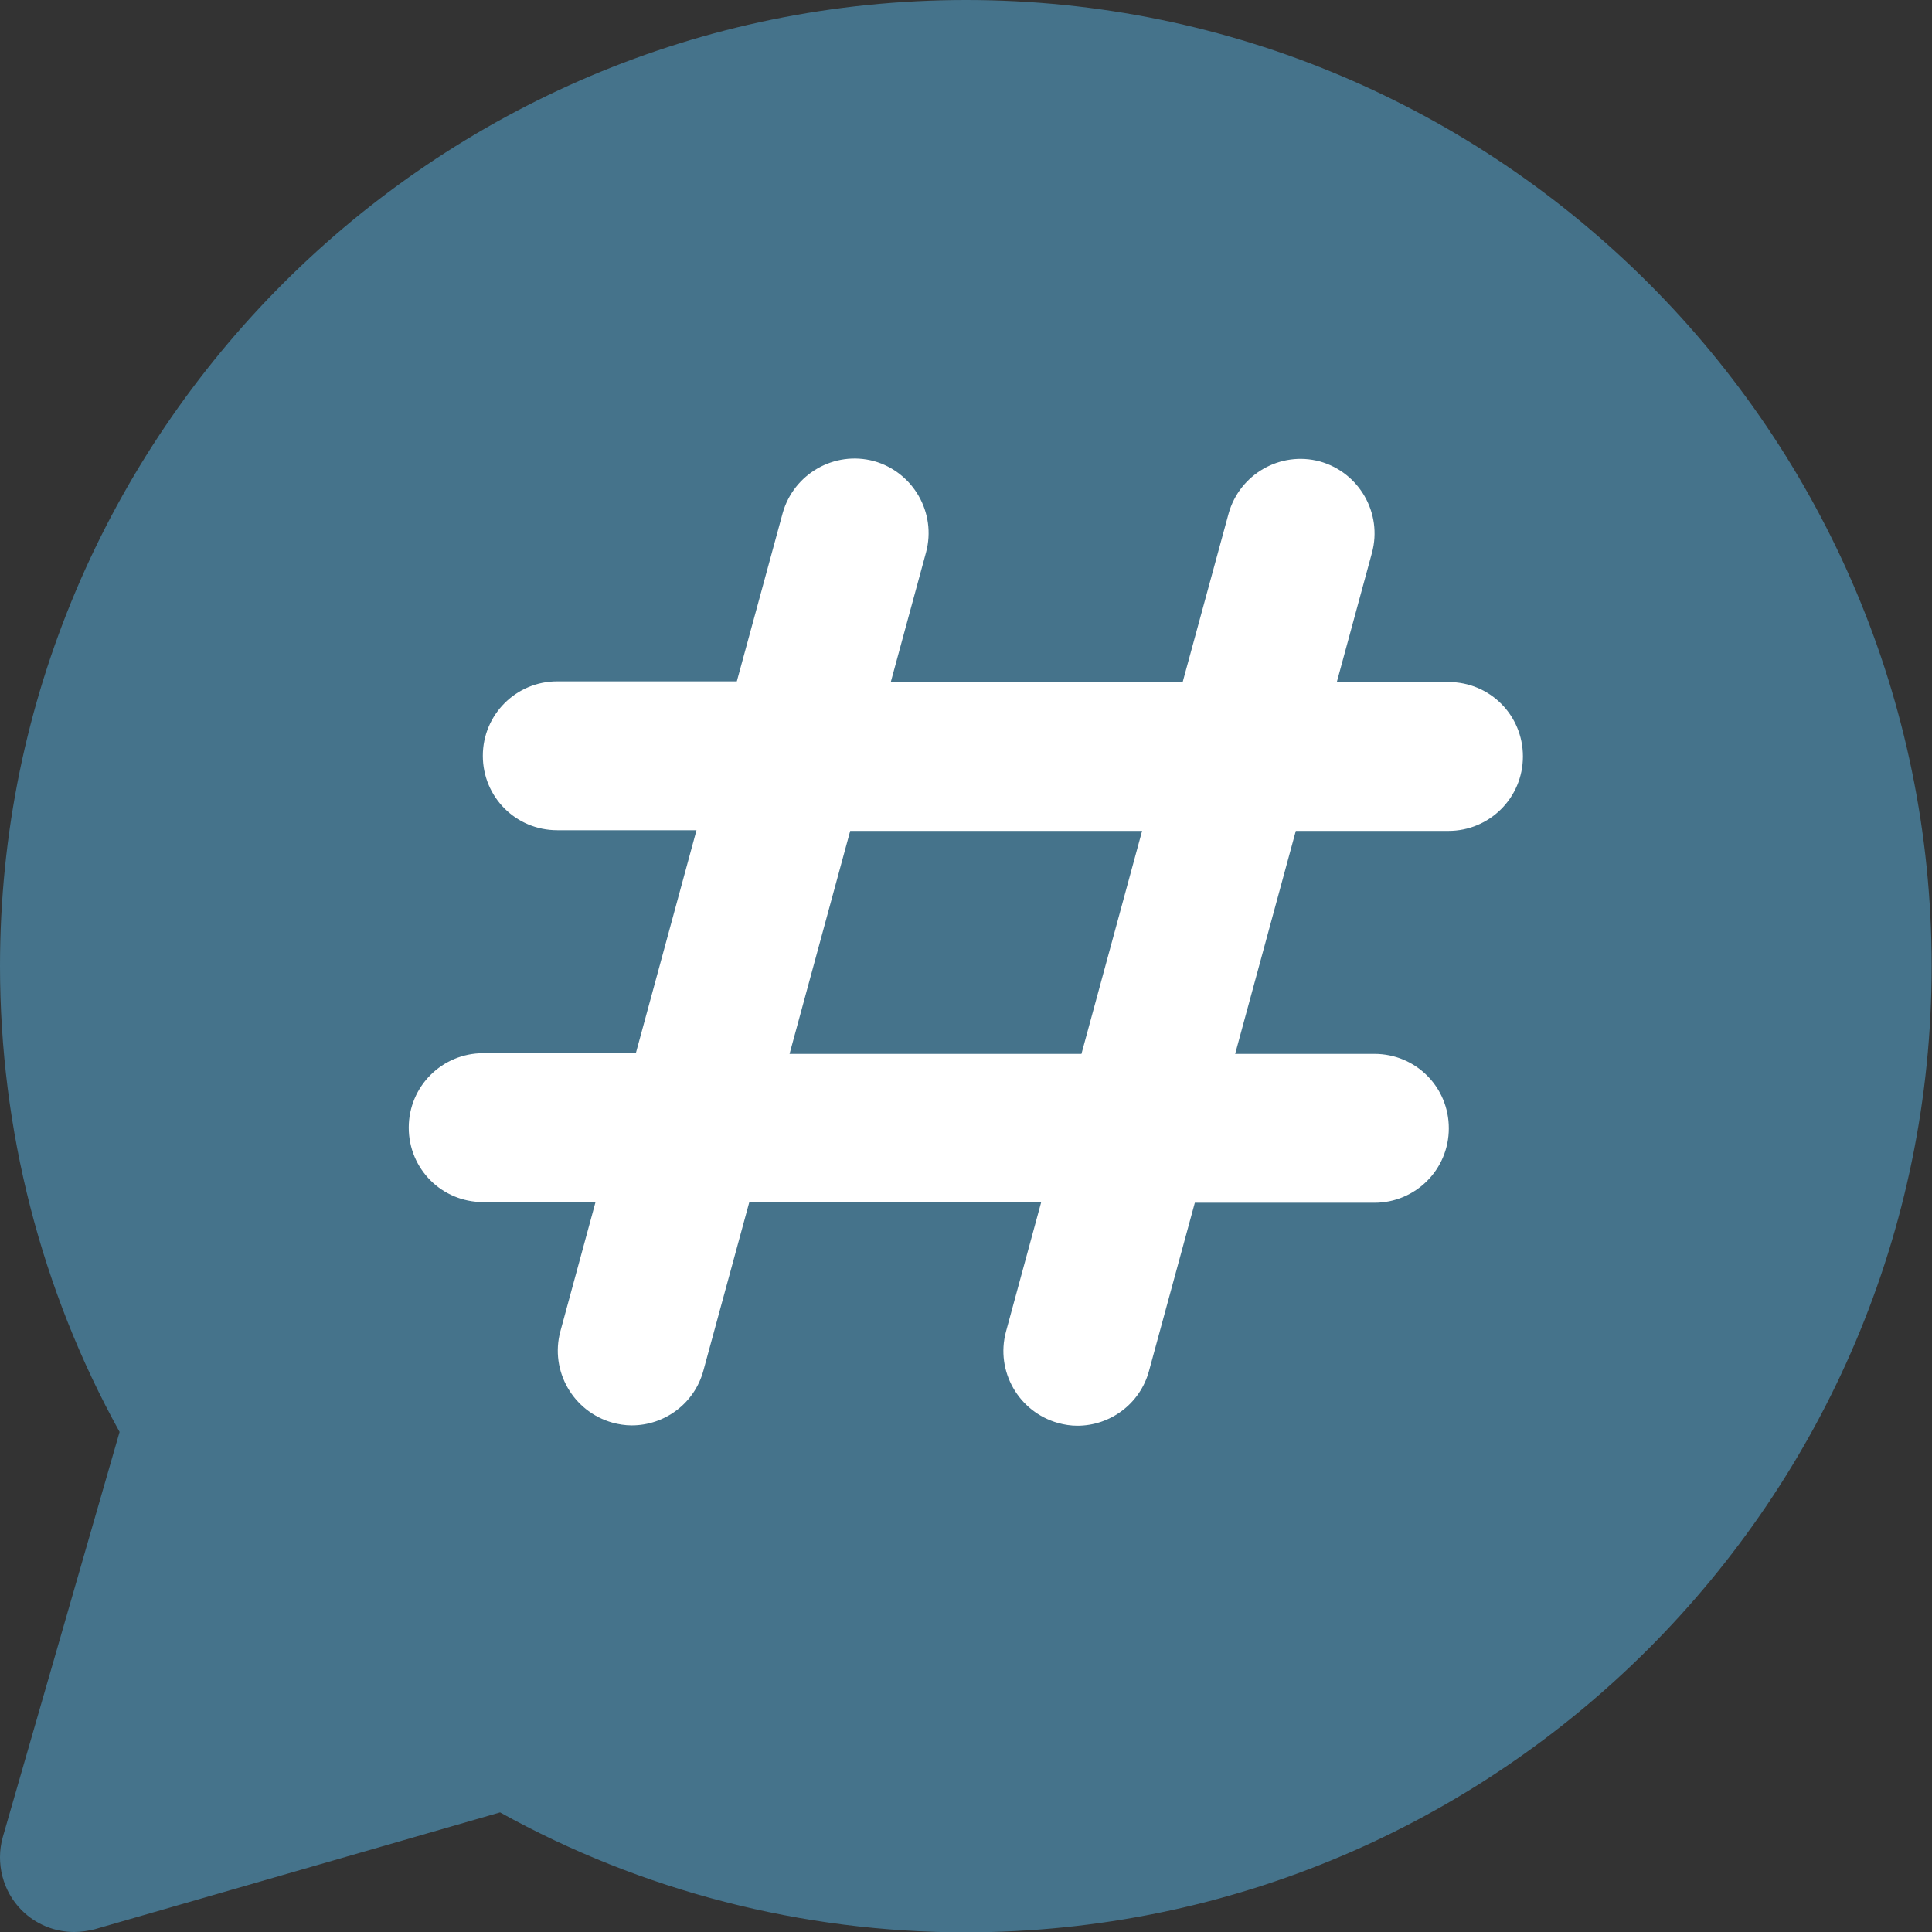
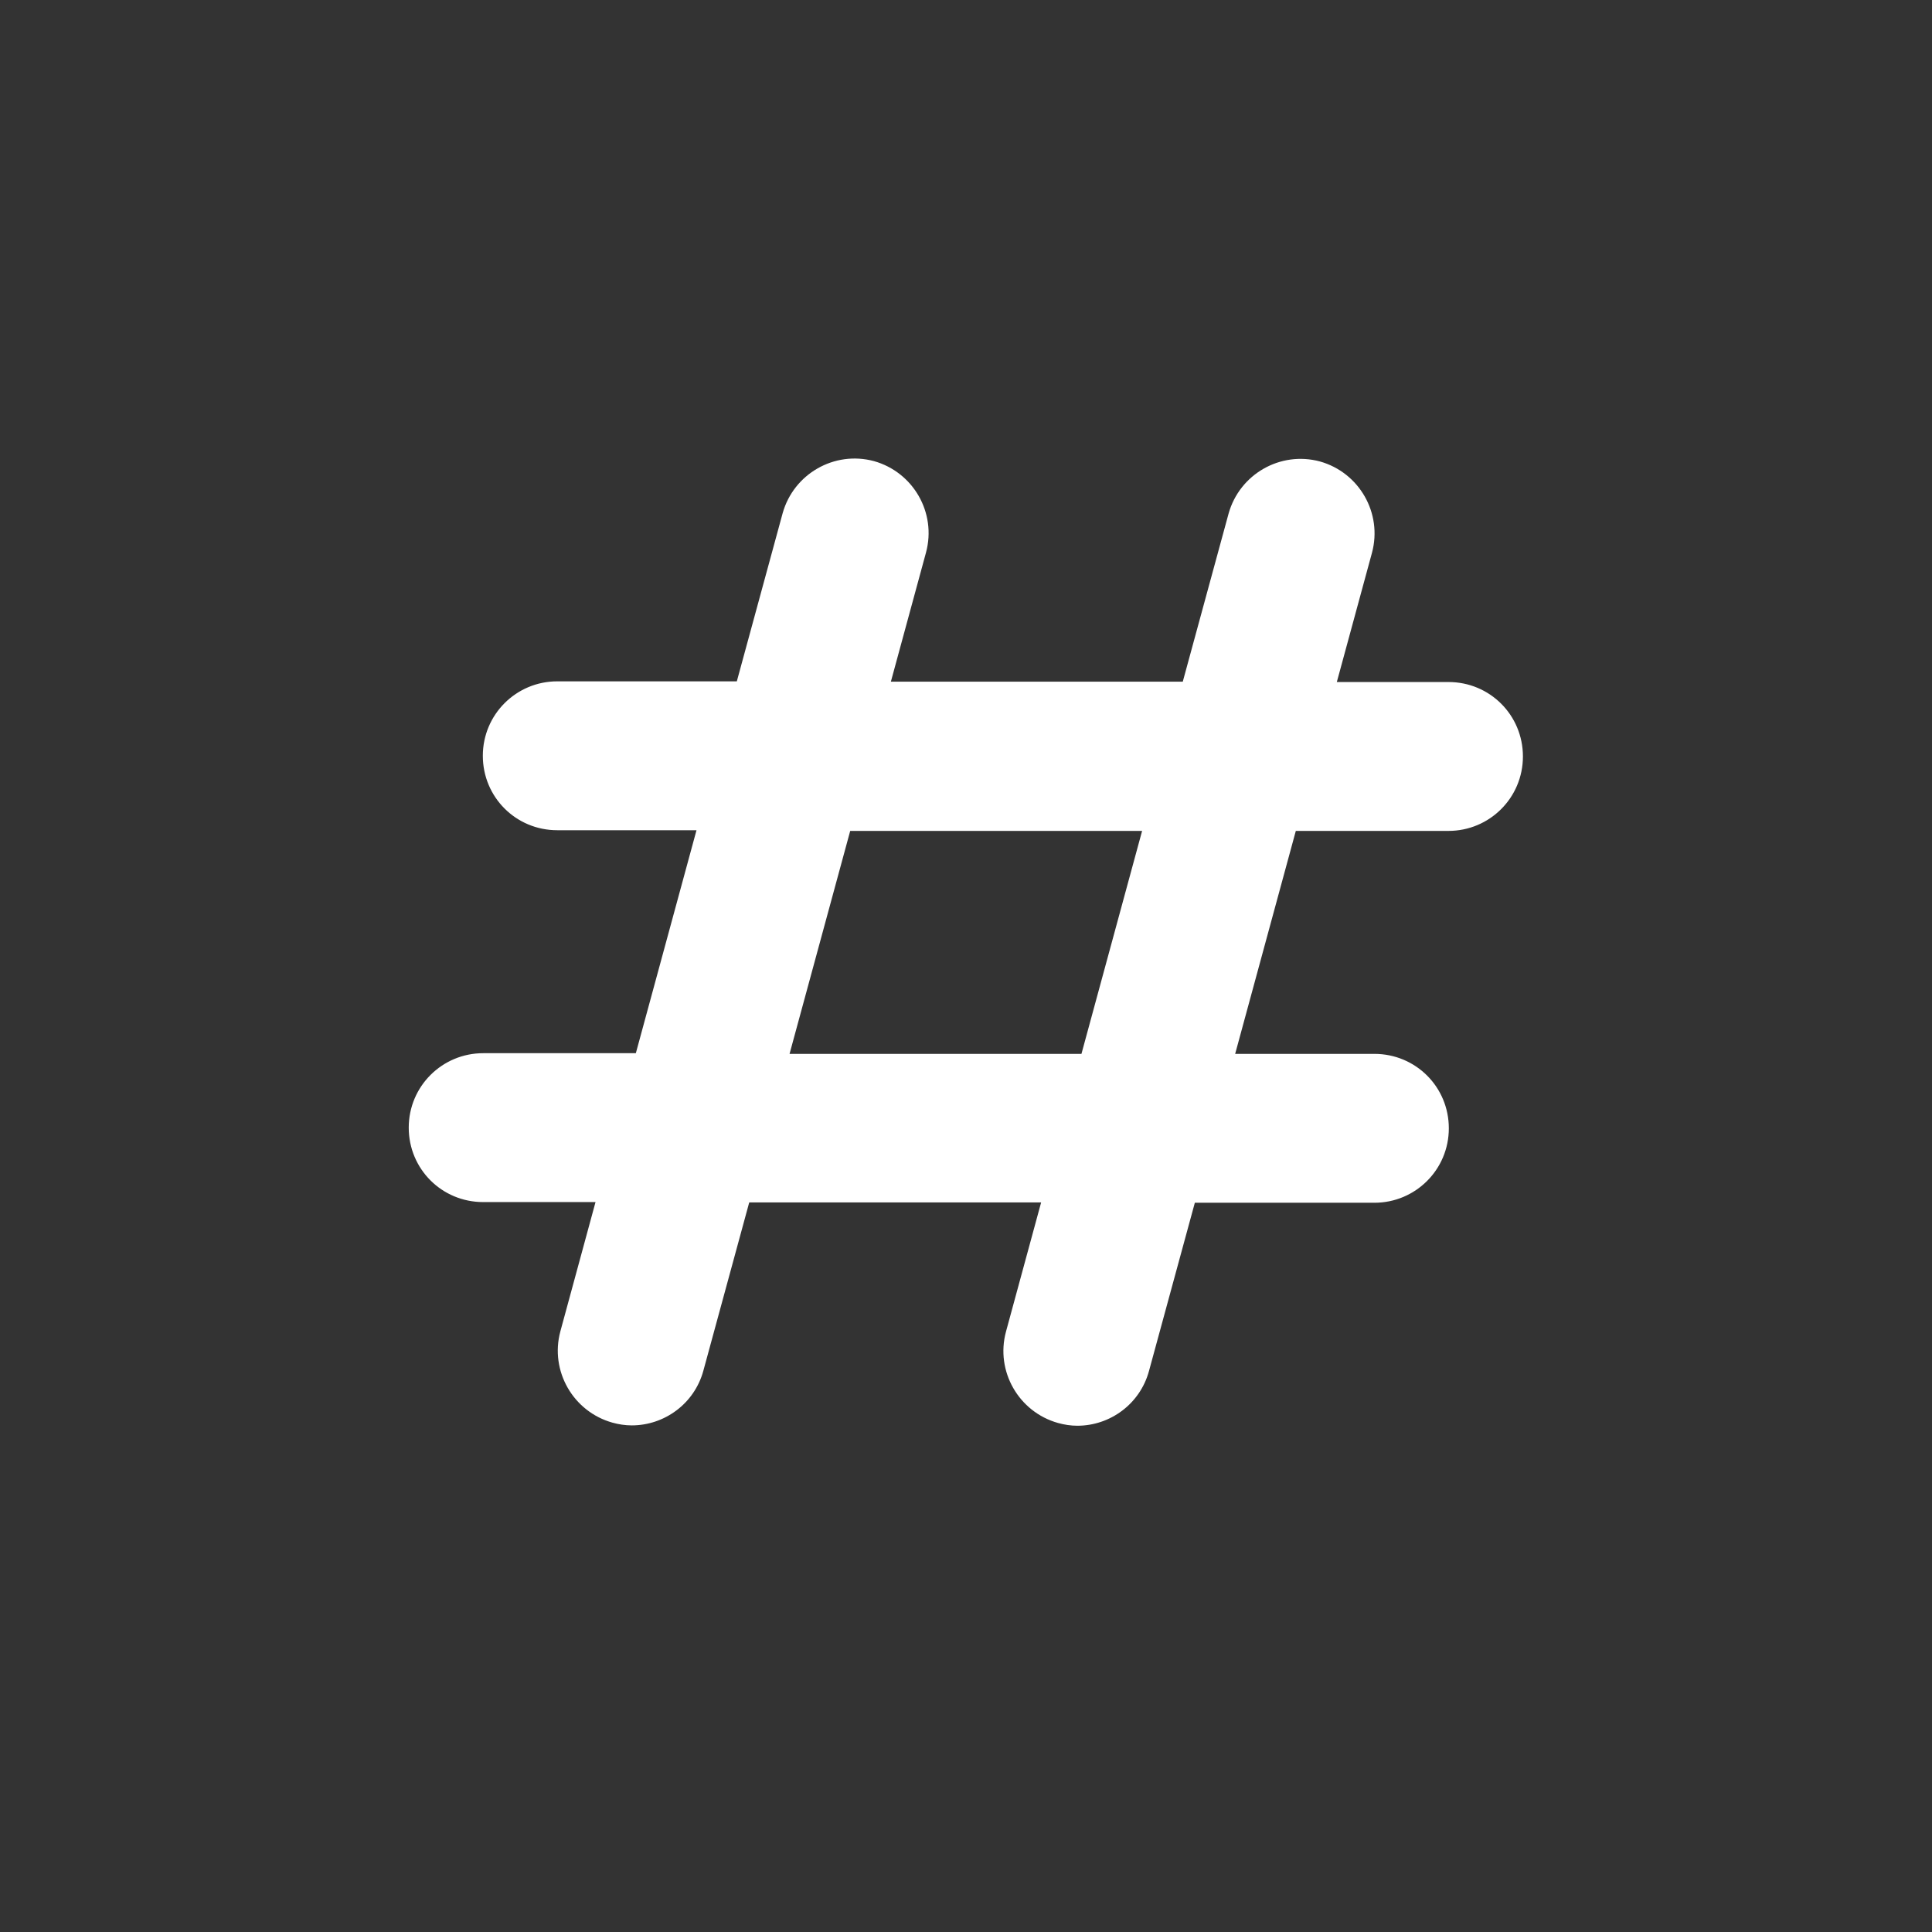
<svg xmlns="http://www.w3.org/2000/svg" id="Capa_2" data-name="Capa 2" viewBox="0 0 56.06 56.06">
  <rect x="0" y="0" width="56.06" height="56.06" fill="#333333" stroke="none" />
  <defs>
    <style>
      .cls-1 {
        fill: #fff;
      }

      .cls-2 {
        fill: #45738b;
      }
    </style>
  </defs>
  <g id="Text_ESP" data-name="Text ESP">
    <g>
-       <path class="cls-2" d="M28.03,0C12.58,0,0,12.57,0,28.03c0,4.75,1.19,9.4,3.47,13.52L.08,53.31c-.21.75,0,1.57.55,2.12.41.41.96.63,1.52.63.2,0,.4-.03.6-.08l11.76-3.39c4.11,2.28,8.77,3.48,13.5,3.48,15.46,0,28.04-12.58,28.04-28.04S43.48,0,28.03,0Z" />
      <path class="cls-1" d="M42.05,19.79h-3.26l1.02-3.75c.31-1.15-.37-2.33-1.51-2.65-1.15-.31-2.33.37-2.65,1.51l-1.33,4.88h-8.47l1.02-3.75c.31-1.15-.37-2.33-1.51-2.65-1.15-.31-2.33.37-2.65,1.51l-1.33,4.88h-5.21c-1.19,0-2.16.96-2.16,2.16s.96,2.16,2.16,2.16h4.04l-1.76,6.47h-4.43c-1.19,0-2.16.96-2.16,2.16s.96,2.16,2.16,2.16h3.26l-1.02,3.75c-.31,1.15.37,2.33,1.51,2.65.18.05.37.08.56.08.95,0,1.82-.63,2.08-1.59l1.33-4.88h8.47l-1.02,3.75c-.31,1.15.37,2.33,1.51,2.65.18.05.37.08.56.08.95,0,1.82-.63,2.08-1.59l1.33-4.88h5.21c1.19,0,2.16-.96,2.16-2.16s-.96-2.16-2.16-2.16h-4.04l1.76-6.47h4.43c1.19,0,2.16-.96,2.16-2.16s-.96-2.16-2.16-2.16ZM31.38,30.58h-8.47l1.76-6.47h8.47l-1.76,6.47Z" />
    </g>
  </g>
</svg>